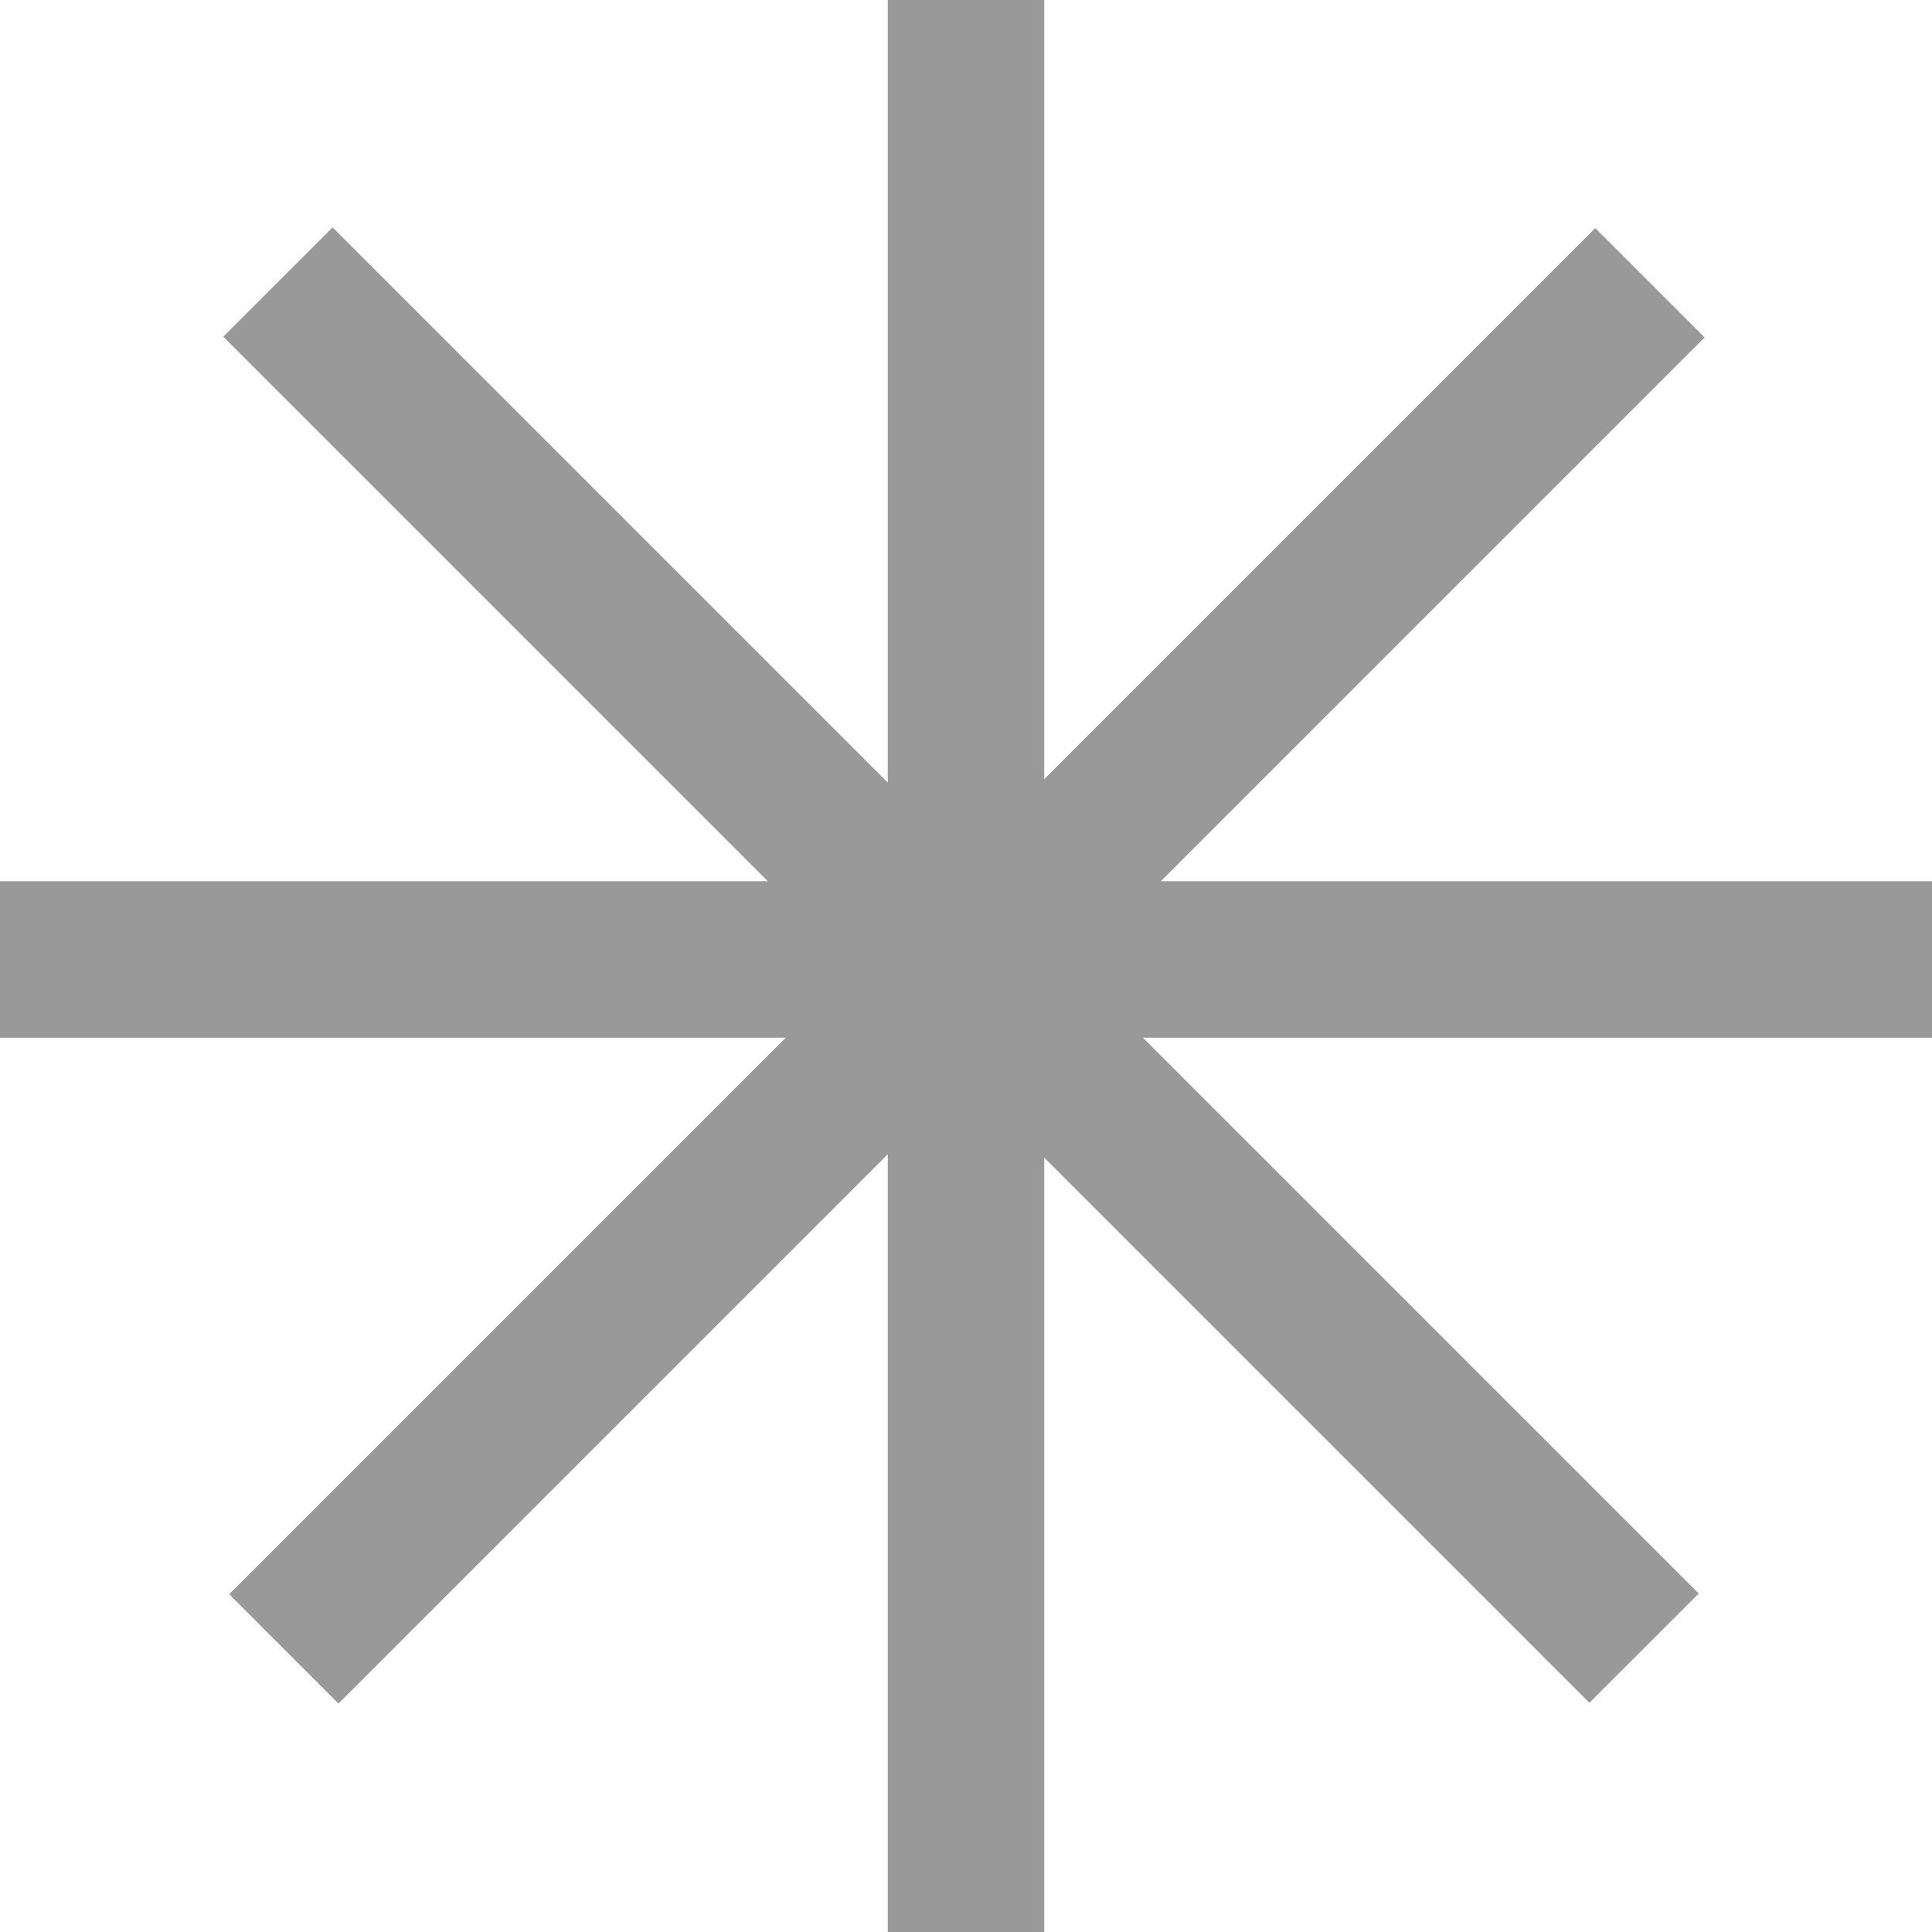
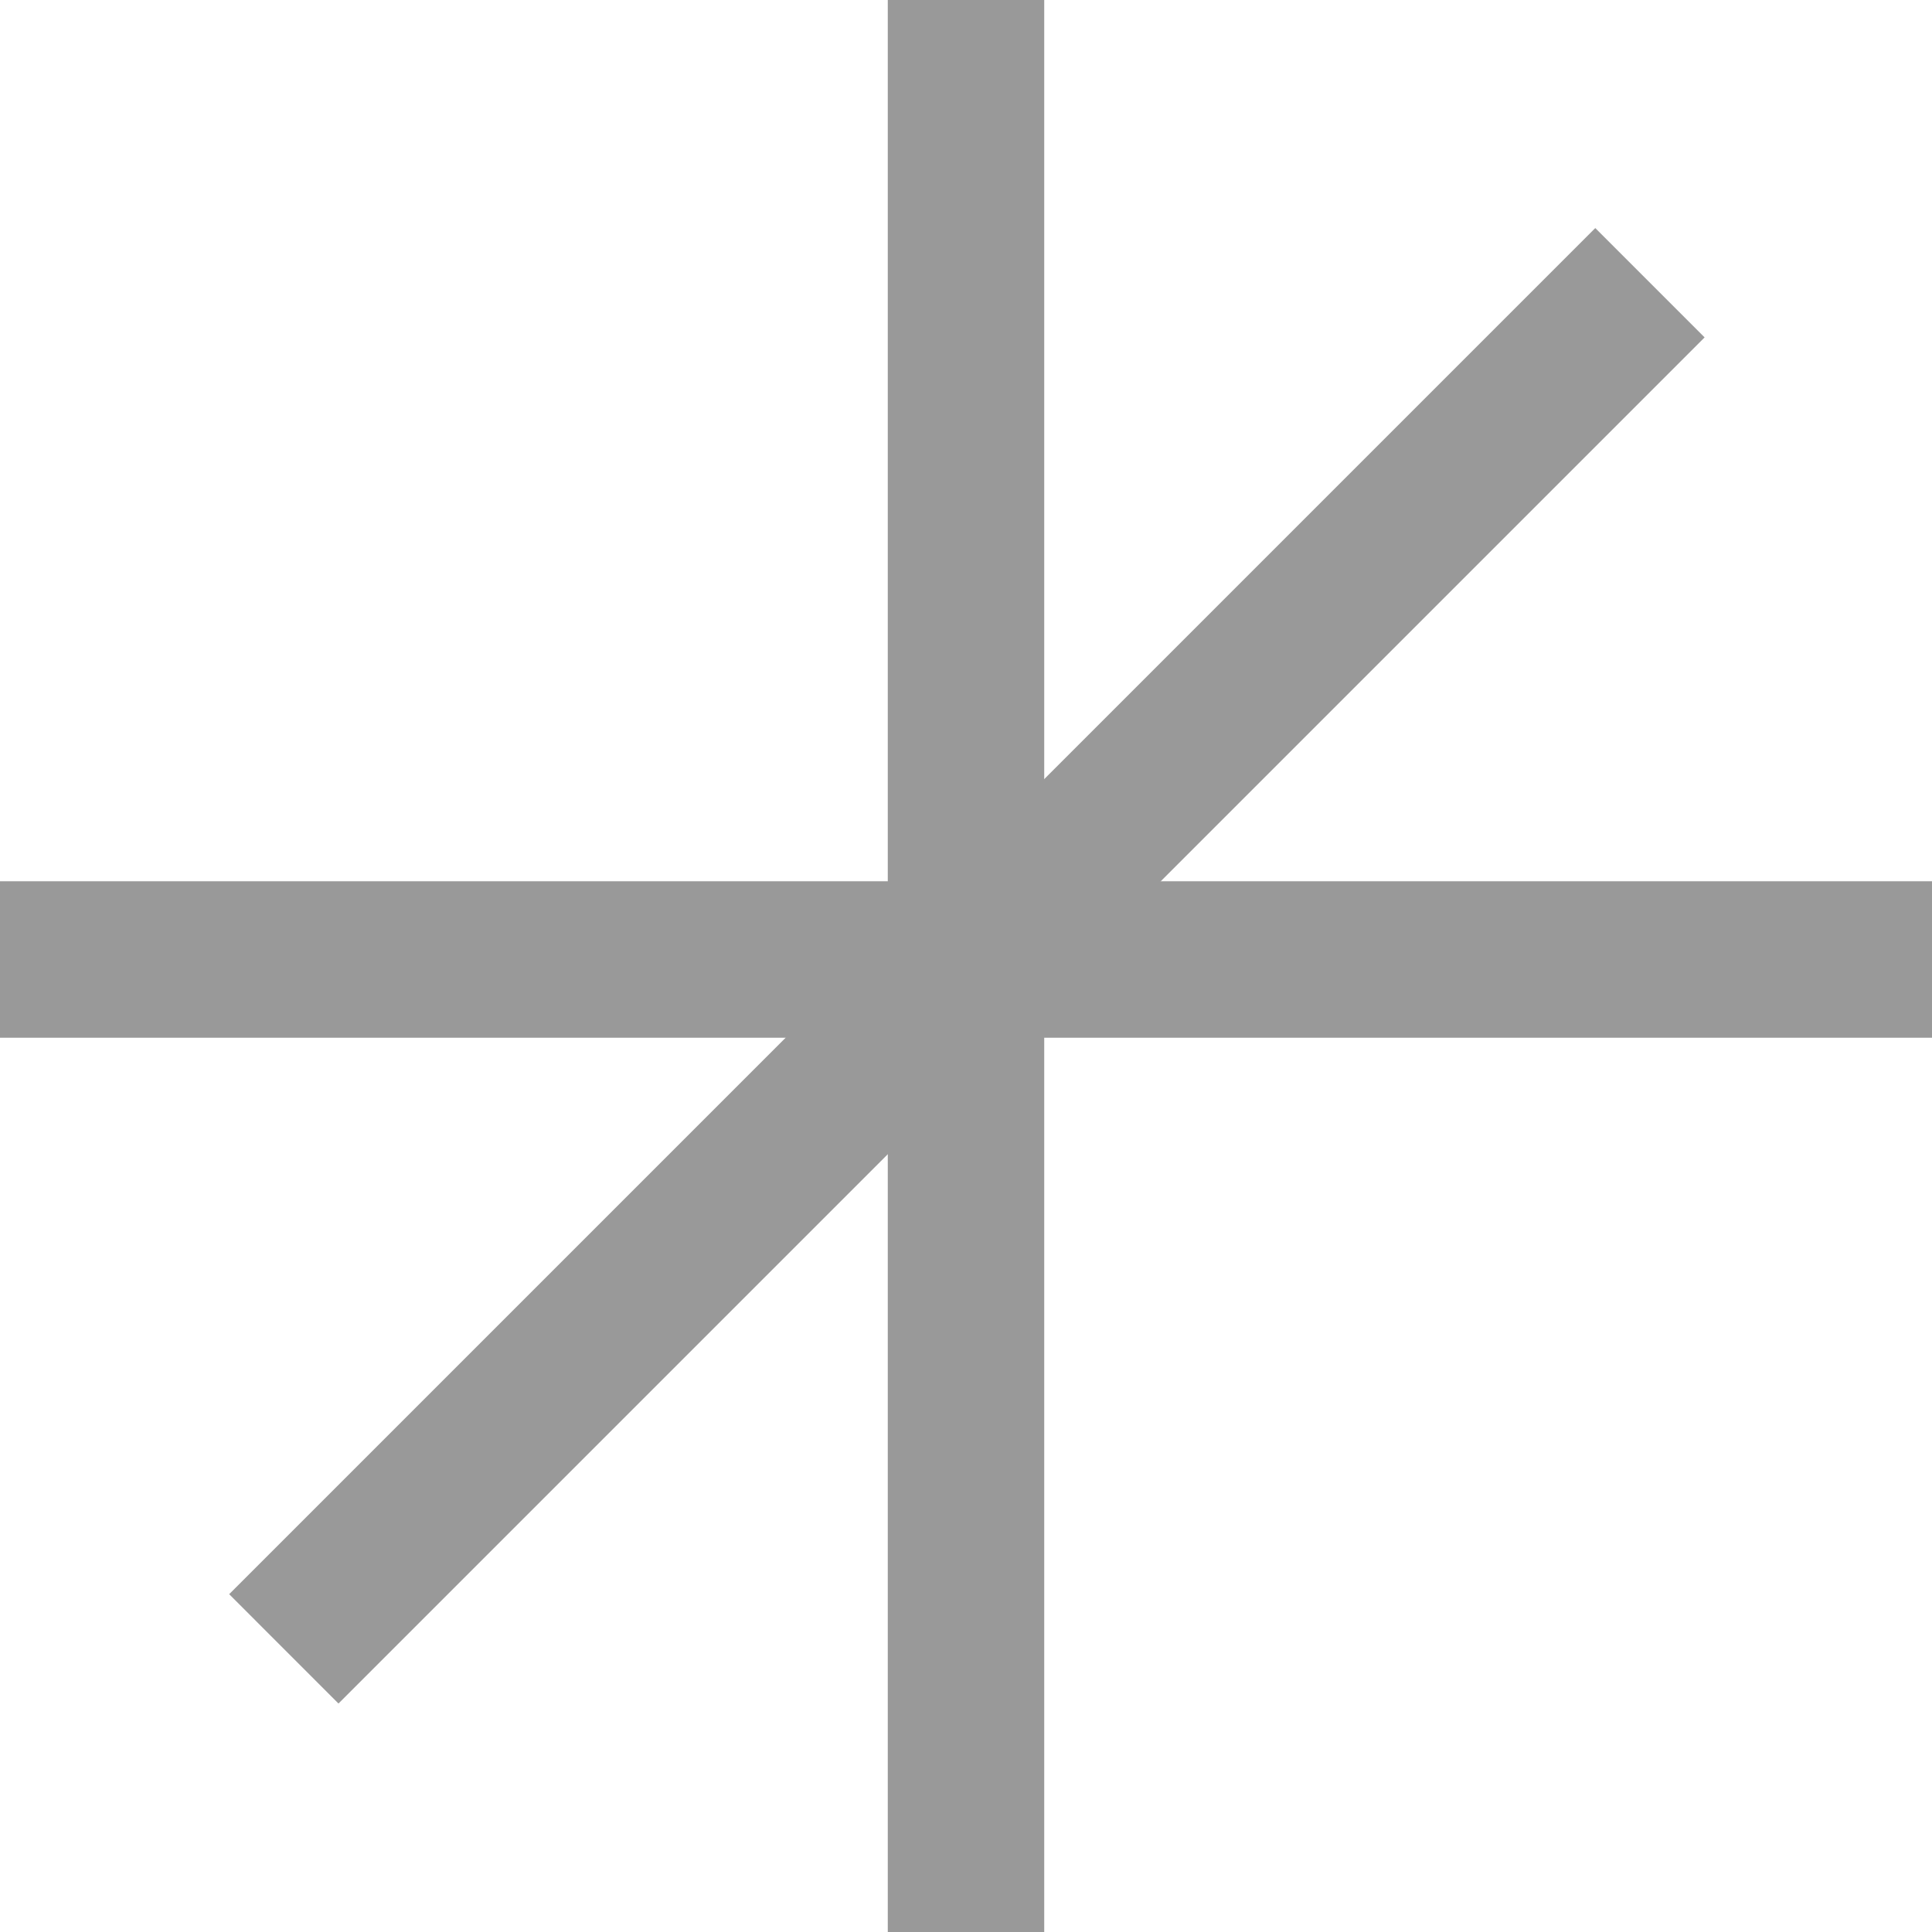
<svg xmlns="http://www.w3.org/2000/svg" width="66" height="66" viewBox="0 0 66 66" fill="none">
  <g opacity="0.4">
    <path fill-rule="evenodd" clip-rule="evenodd" d="M31.328 65L31.328 1L34.672 1L34.672 65L31.328 65Z" fill="black" stroke="black" stroke-width="2" />
    <path fill-rule="evenodd" clip-rule="evenodd" d="M1 31.105L65 31.105L65 34.45L1 34.45L1 31.105Z" fill="black" stroke="black" stroke-width="2" />
    <path fill-rule="evenodd" clip-rule="evenodd" d="M9.243 54.46L54.497 9.205L56.818 11.526L11.563 56.781L9.243 54.46Z" fill="black" stroke="black" stroke-width="2" />
-     <path fill-rule="evenodd" clip-rule="evenodd" d="M54.296 56.757L9.041 11.502L11.362 9.182L56.617 54.437L54.296 56.757Z" fill="black" stroke="black" stroke-width="2" />
  </g>
</svg>